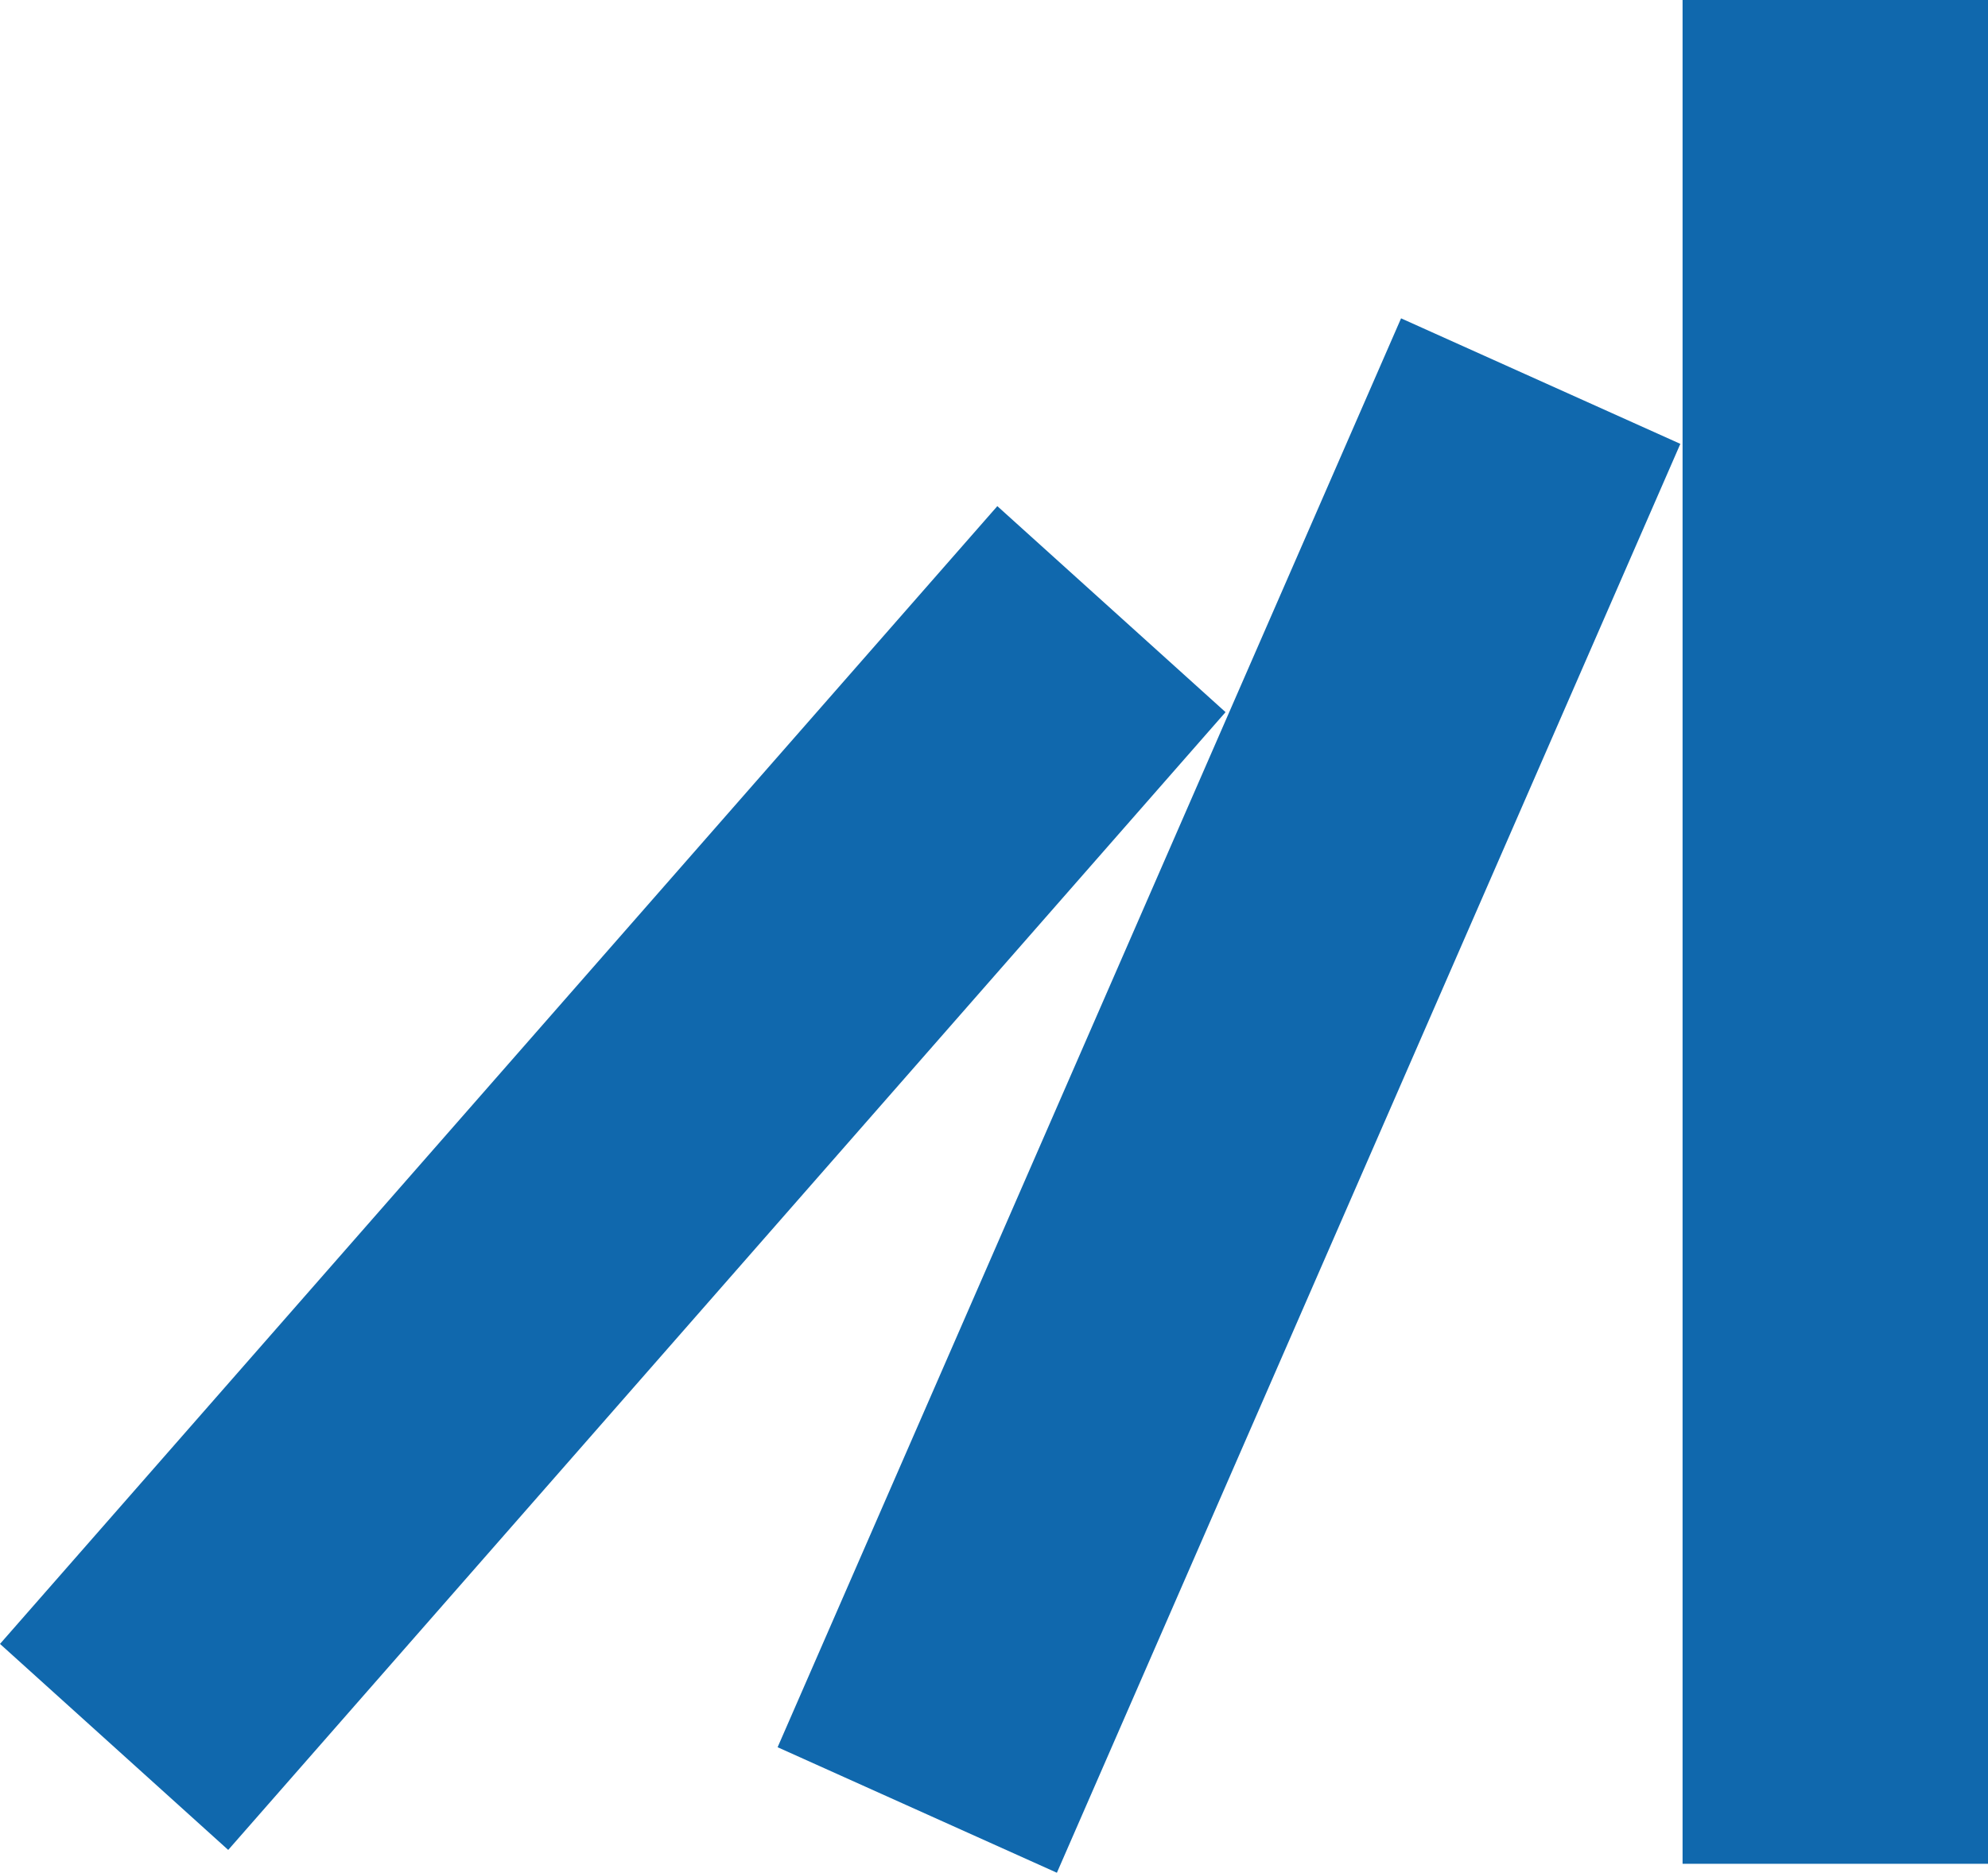
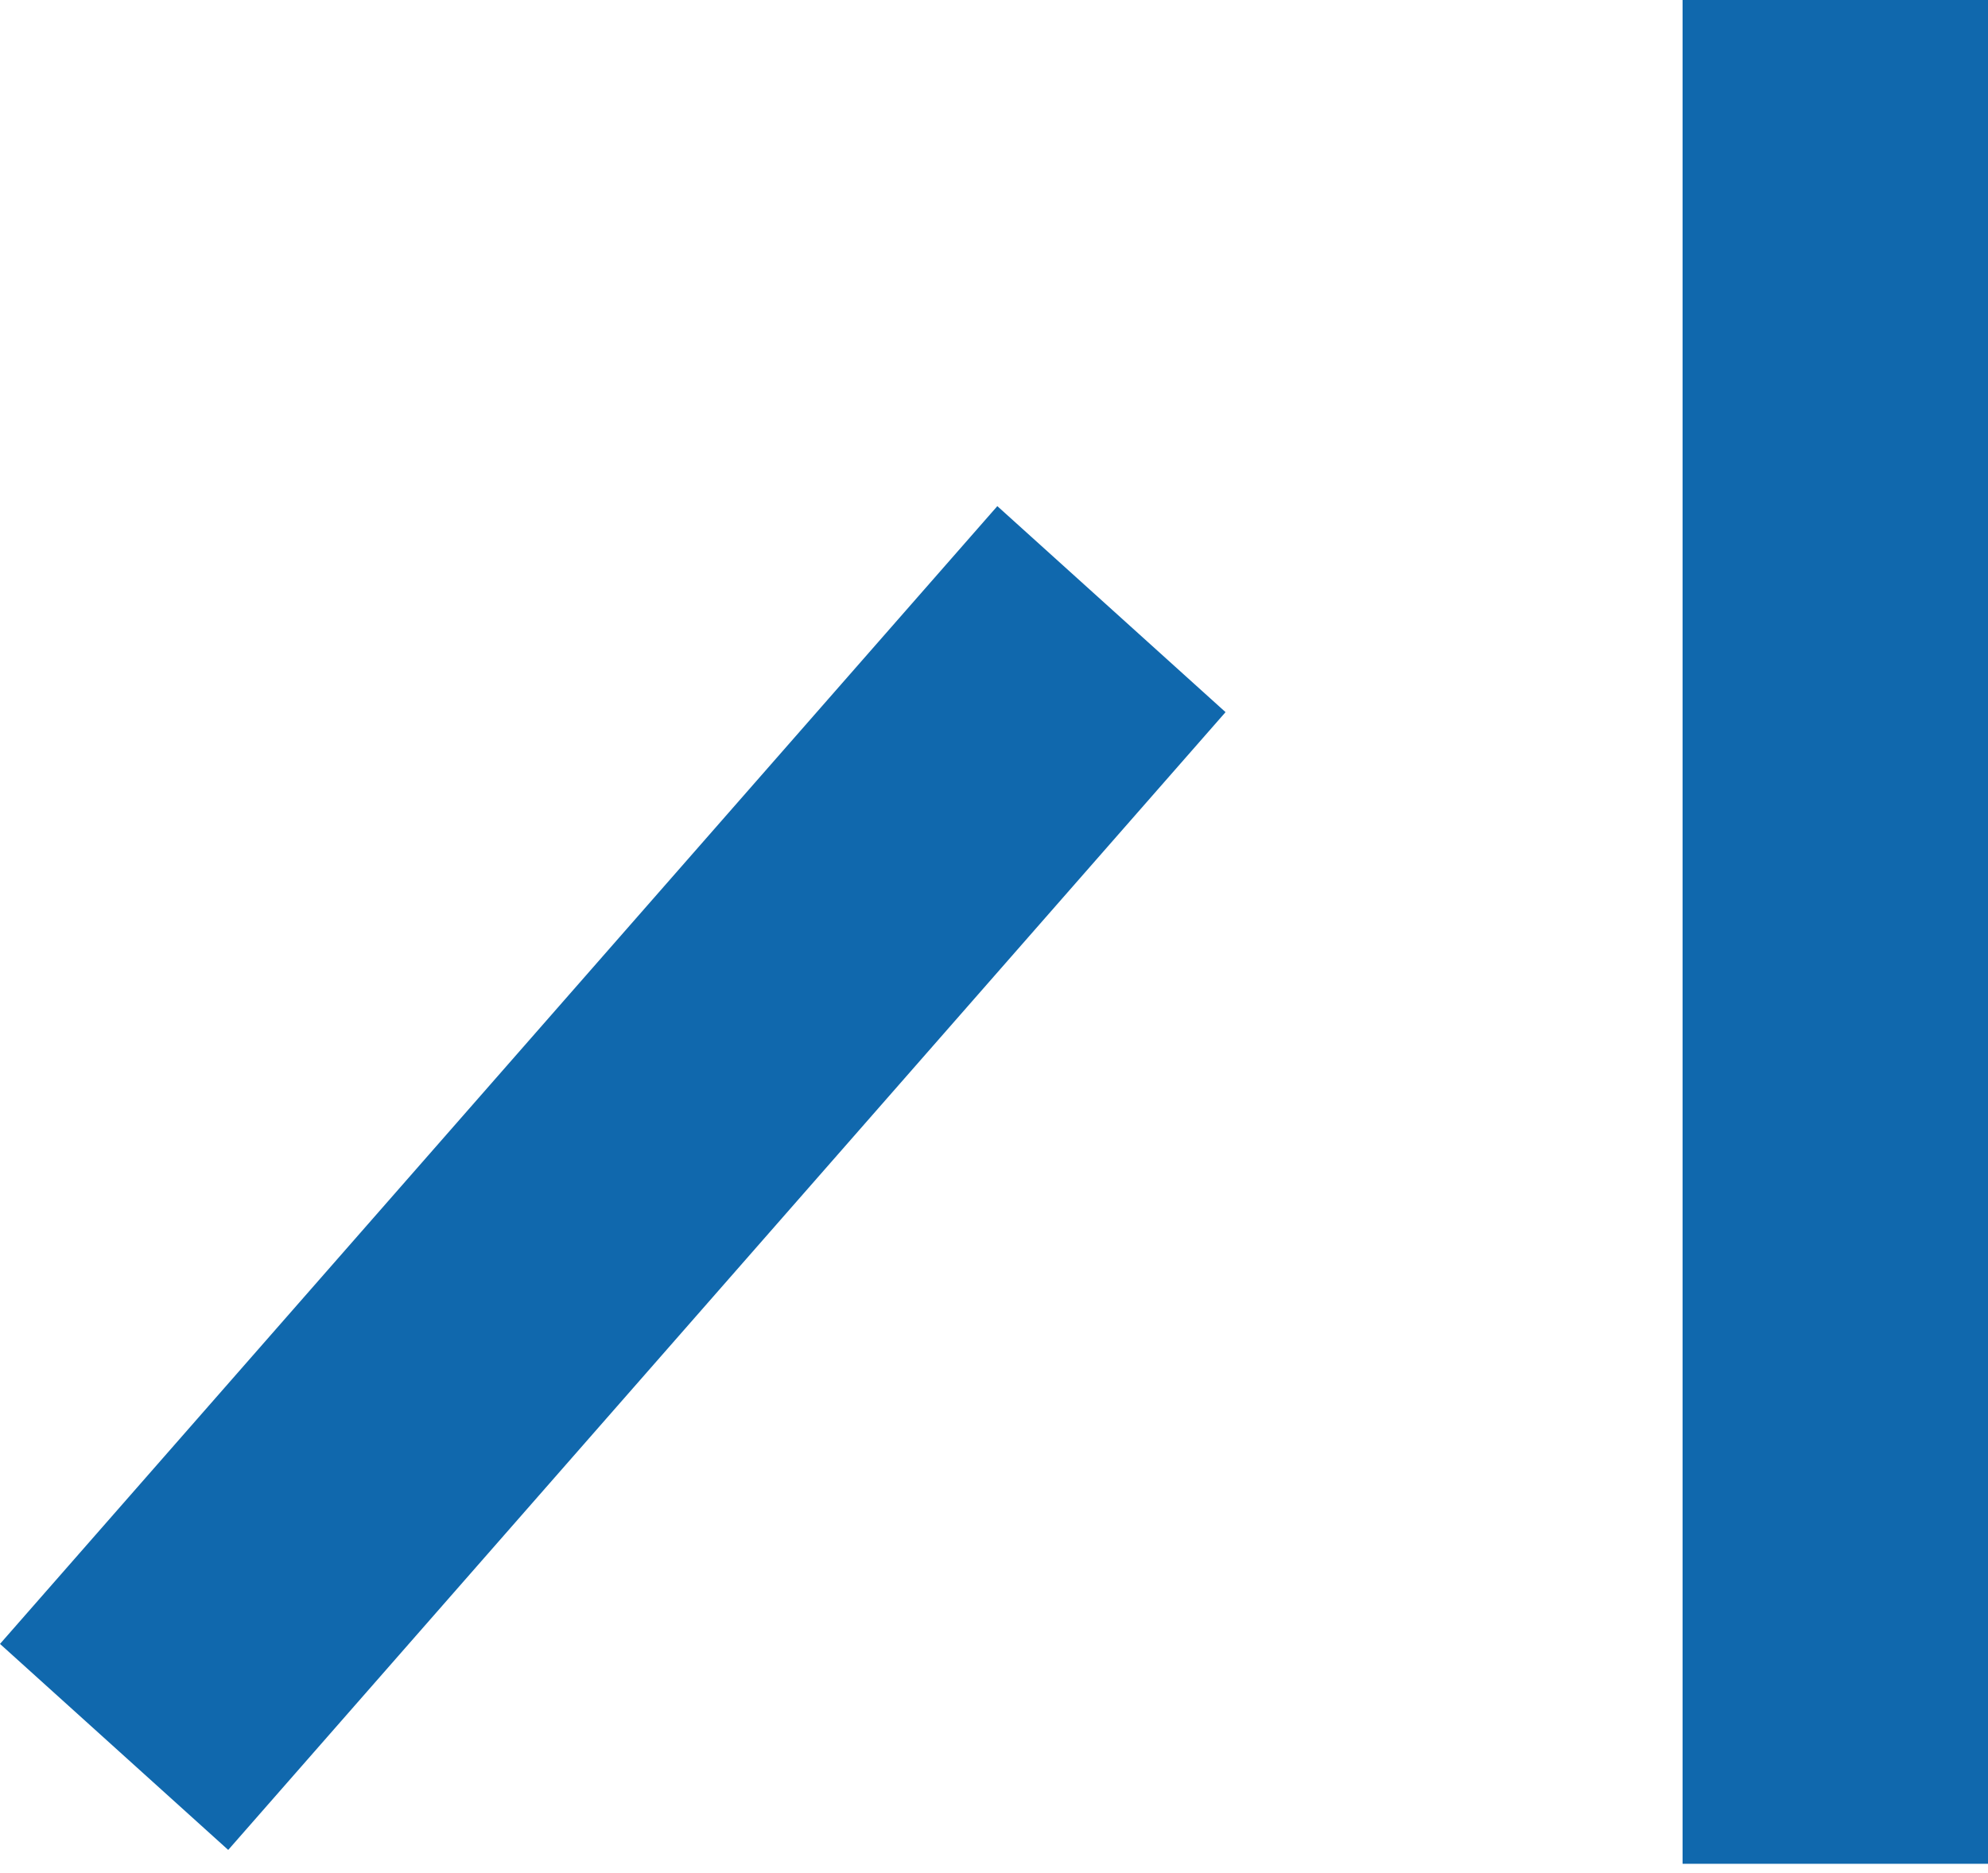
<svg xmlns="http://www.w3.org/2000/svg" width="52" height="49" viewBox="0 0 52 49" fill="none">
  <g id="Group 4773">
    <rect id="Rectangle 51" width="39.586" height="8.045" transform="matrix(0.659 -0.752 0.742 0.67 0 43.011)" fill="#1068AD" />
-     <rect id="Rectangle 51_2" width="40.769" height="8.01" transform="matrix(0.4 -0.917 0.912 0.41 20.34 45.714)" fill="#1068AD" />
    <rect id="Rectangle 51_3" x="44.011" y="48.764" width="48.764" height="7.989" transform="rotate(-90 44.011 48.764)" fill="#1068AD" />
  </g>
</svg>